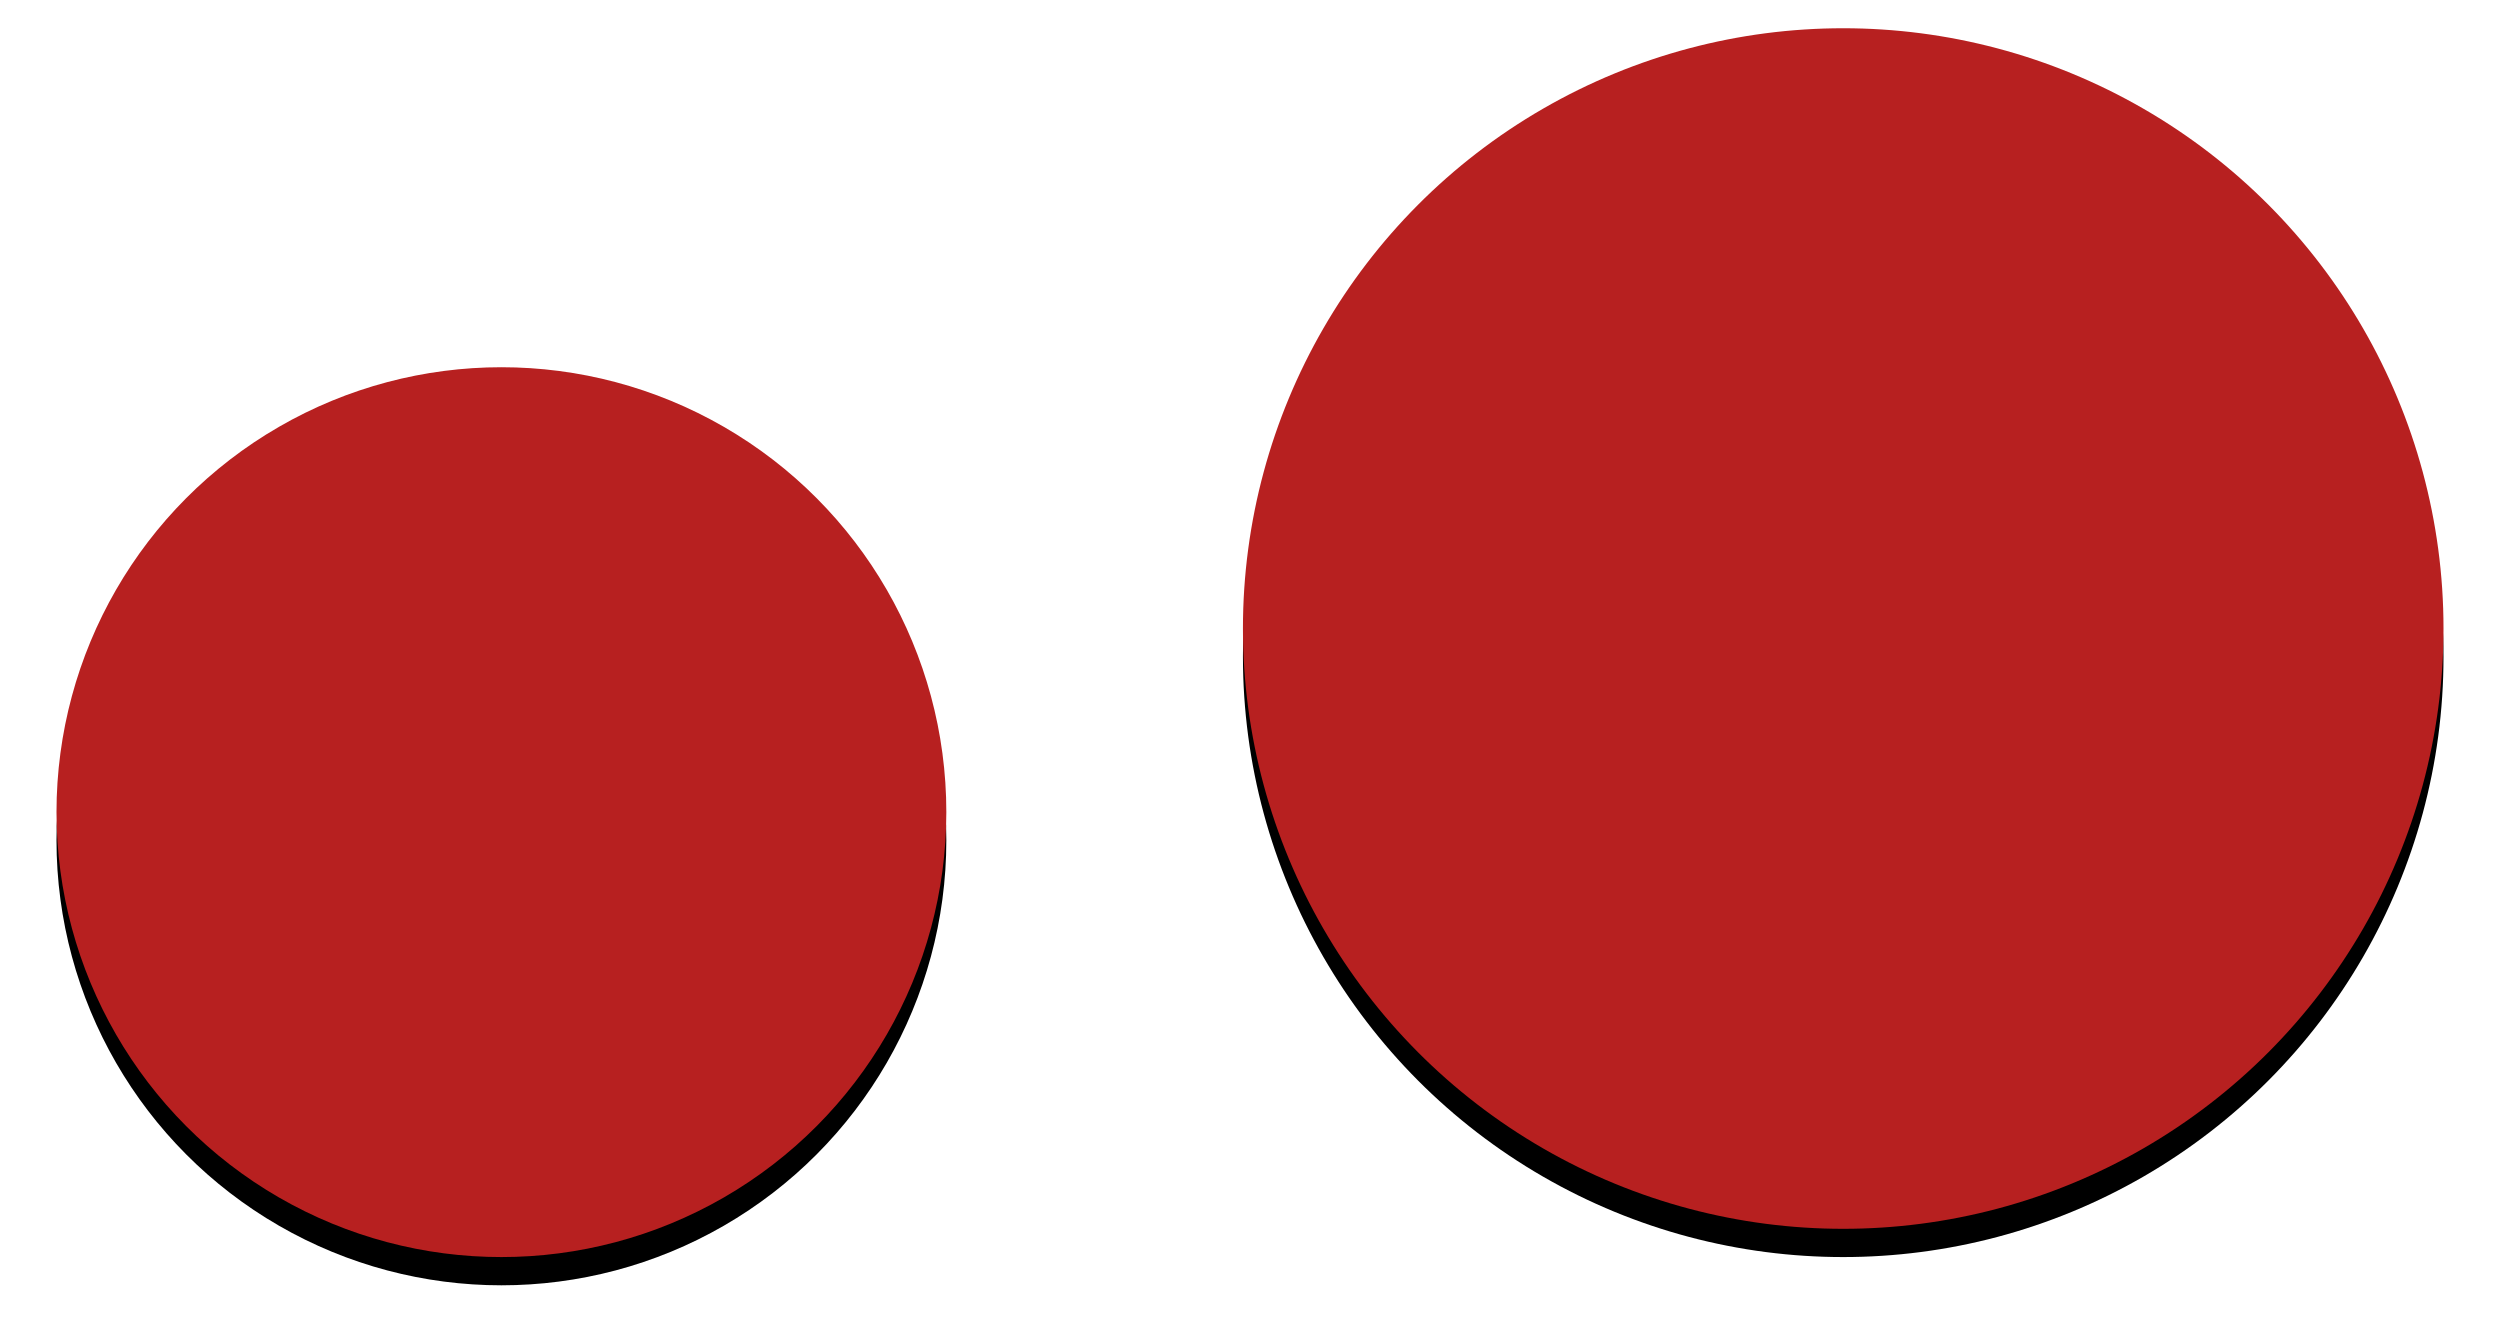
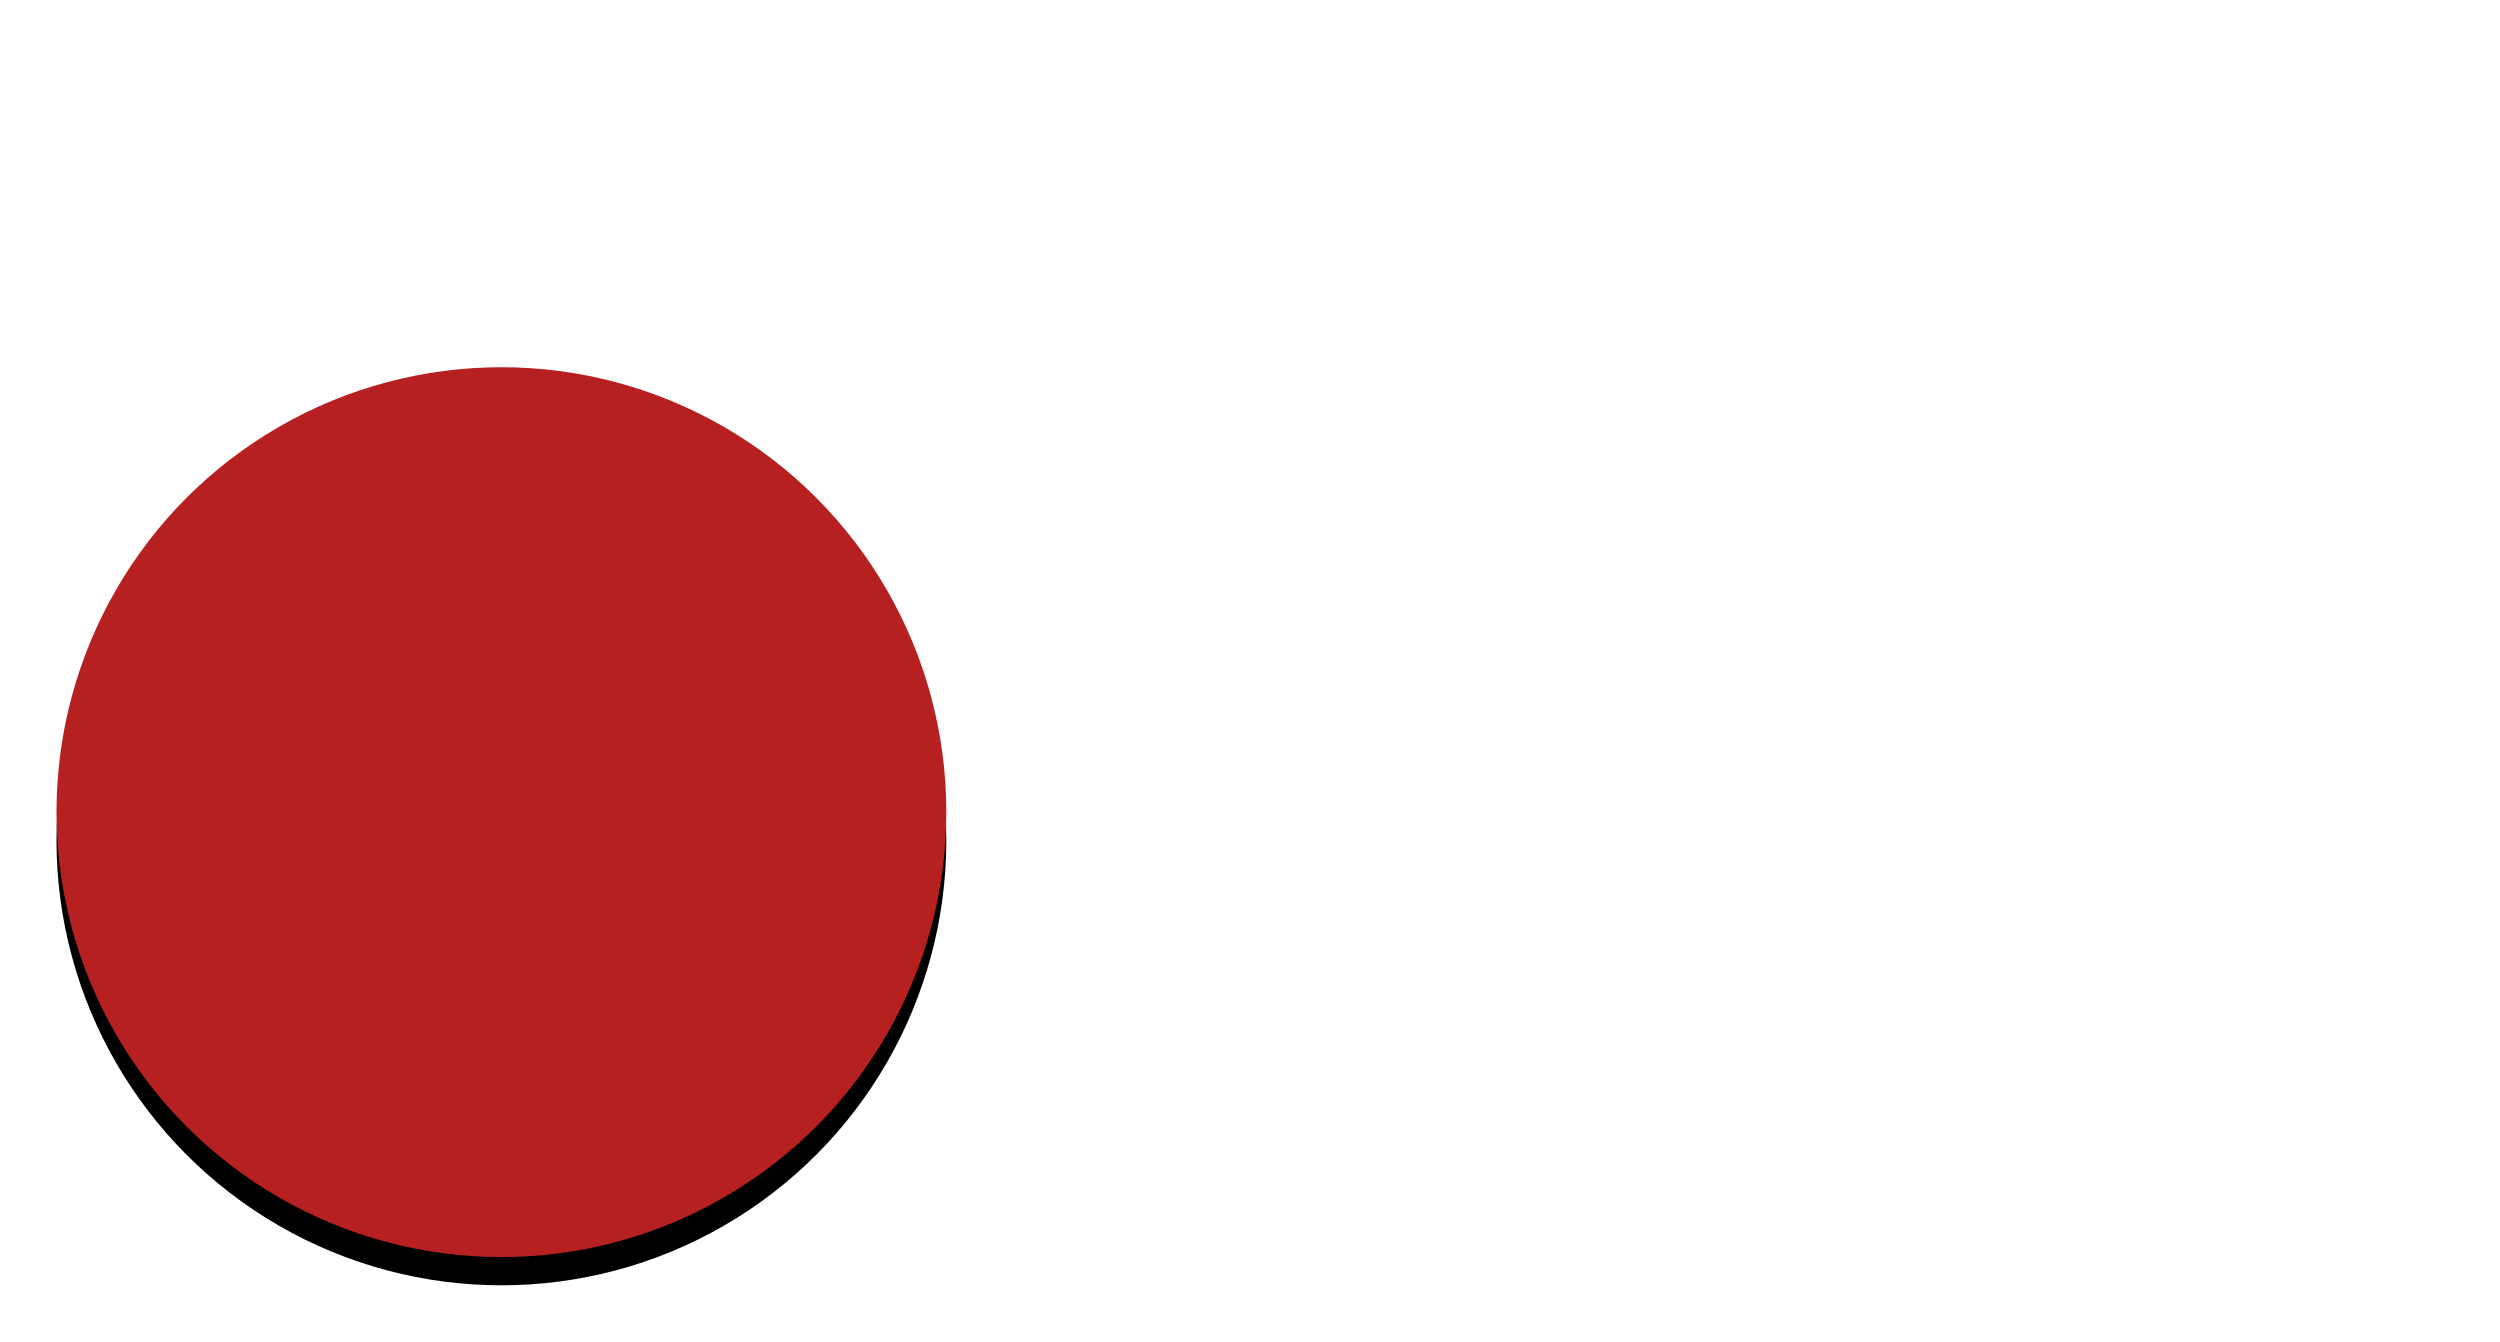
<svg xmlns="http://www.w3.org/2000/svg" xmlns:xlink="http://www.w3.org/1999/xlink" width="177px" height="95px" viewBox="0 0 177 95" version="1.1">
  <title>Group 25</title>
  <desc>Created with Sketch.</desc>
  <defs>
-     <circle id="path-1" cx="126.5" cy="42.5" r="42.5" />
    <filter x="-8.2%" y="-5.9%" width="116.5%" height="116.5%" filterUnits="objectBoundingBox" id="filter-2">
      <feOffset dx="0" dy="2" in="SourceAlpha" result="shadowOffsetOuter1" />
      <feGaussianBlur stdDeviation="2" in="shadowOffsetOuter1" result="shadowBlurOuter1" />
      <feColorMatrix values="0 0 0 0 0   0 0 0 0 0   0 0 0 0 0  0 0 0 0.5 0" type="matrix" in="shadowBlurOuter1" />
    </filter>
    <circle id="path-3" cx="31.5" cy="55.5" r="31.5" />
    <filter x="-11.1%" y="-7.9%" width="122.2%" height="122.2%" filterUnits="objectBoundingBox" id="filter-4">
      <feOffset dx="0" dy="2" in="SourceAlpha" result="shadowOffsetOuter1" />
      <feGaussianBlur stdDeviation="2" in="shadowOffsetOuter1" result="shadowBlurOuter1" />
      <feColorMatrix values="0 0 0 0 0   0 0 0 0 0   0 0 0 0 0  0 0 0 0.5 0" type="matrix" in="shadowBlurOuter1" />
    </filter>
  </defs>
  <g id="Page-1" stroke="none" stroke-width="1" fill="none" fill-rule="evenodd">
    <g id="etusivu-vol2" transform="translate(-1059, -1069)">
      <g id="kuumalinja" transform="translate(380, 1010)">
        <g id="Group-25" transform="translate(683, 61)">
          <g id="Oval-11-Copy">
            <use fill="black" fill-opacity="1" filter="url(#filter-2)" xlink:href="#path-1" />
            <use fill="#B72020" fill-rule="evenodd" xlink:href="#path-1" />
          </g>
          <g id="Oval-11-Copy-2">
            <use fill="black" fill-opacity="1" filter="url(#filter-4)" xlink:href="#path-3" />
            <use fill="#B72020" fill-rule="evenodd" xlink:href="#path-3" />
          </g>
        </g>
      </g>
    </g>
  </g>
</svg>